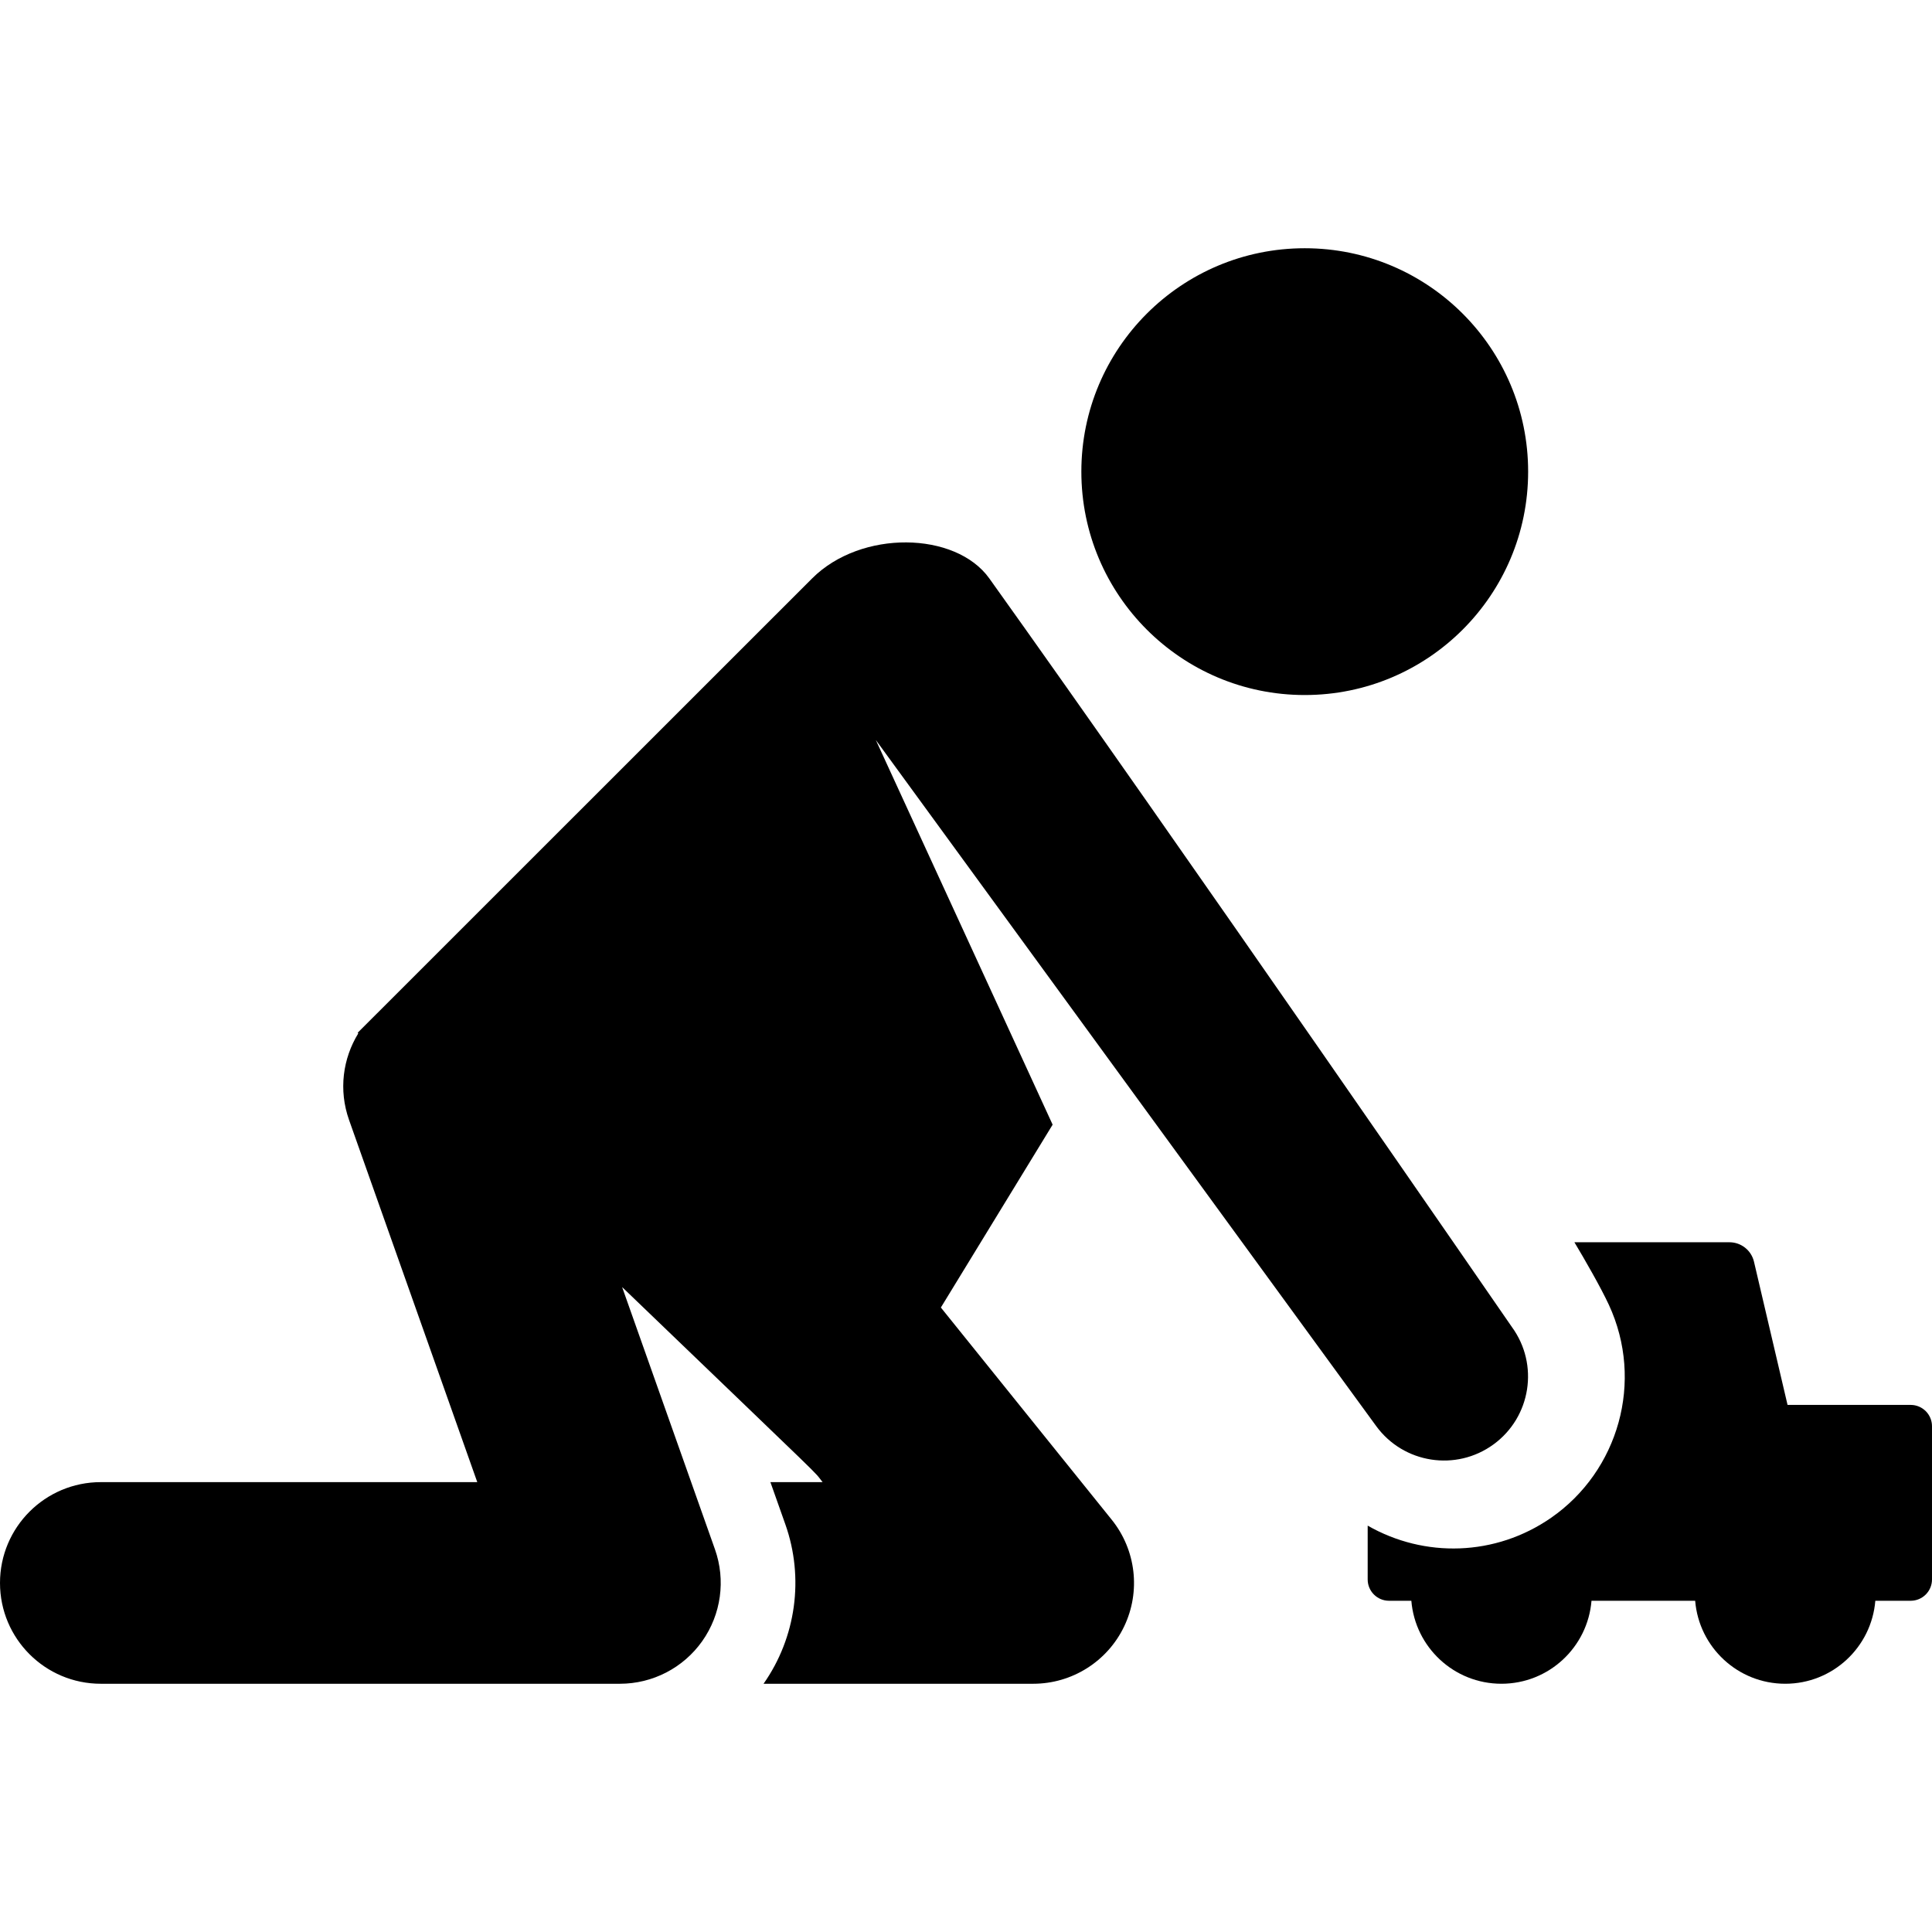
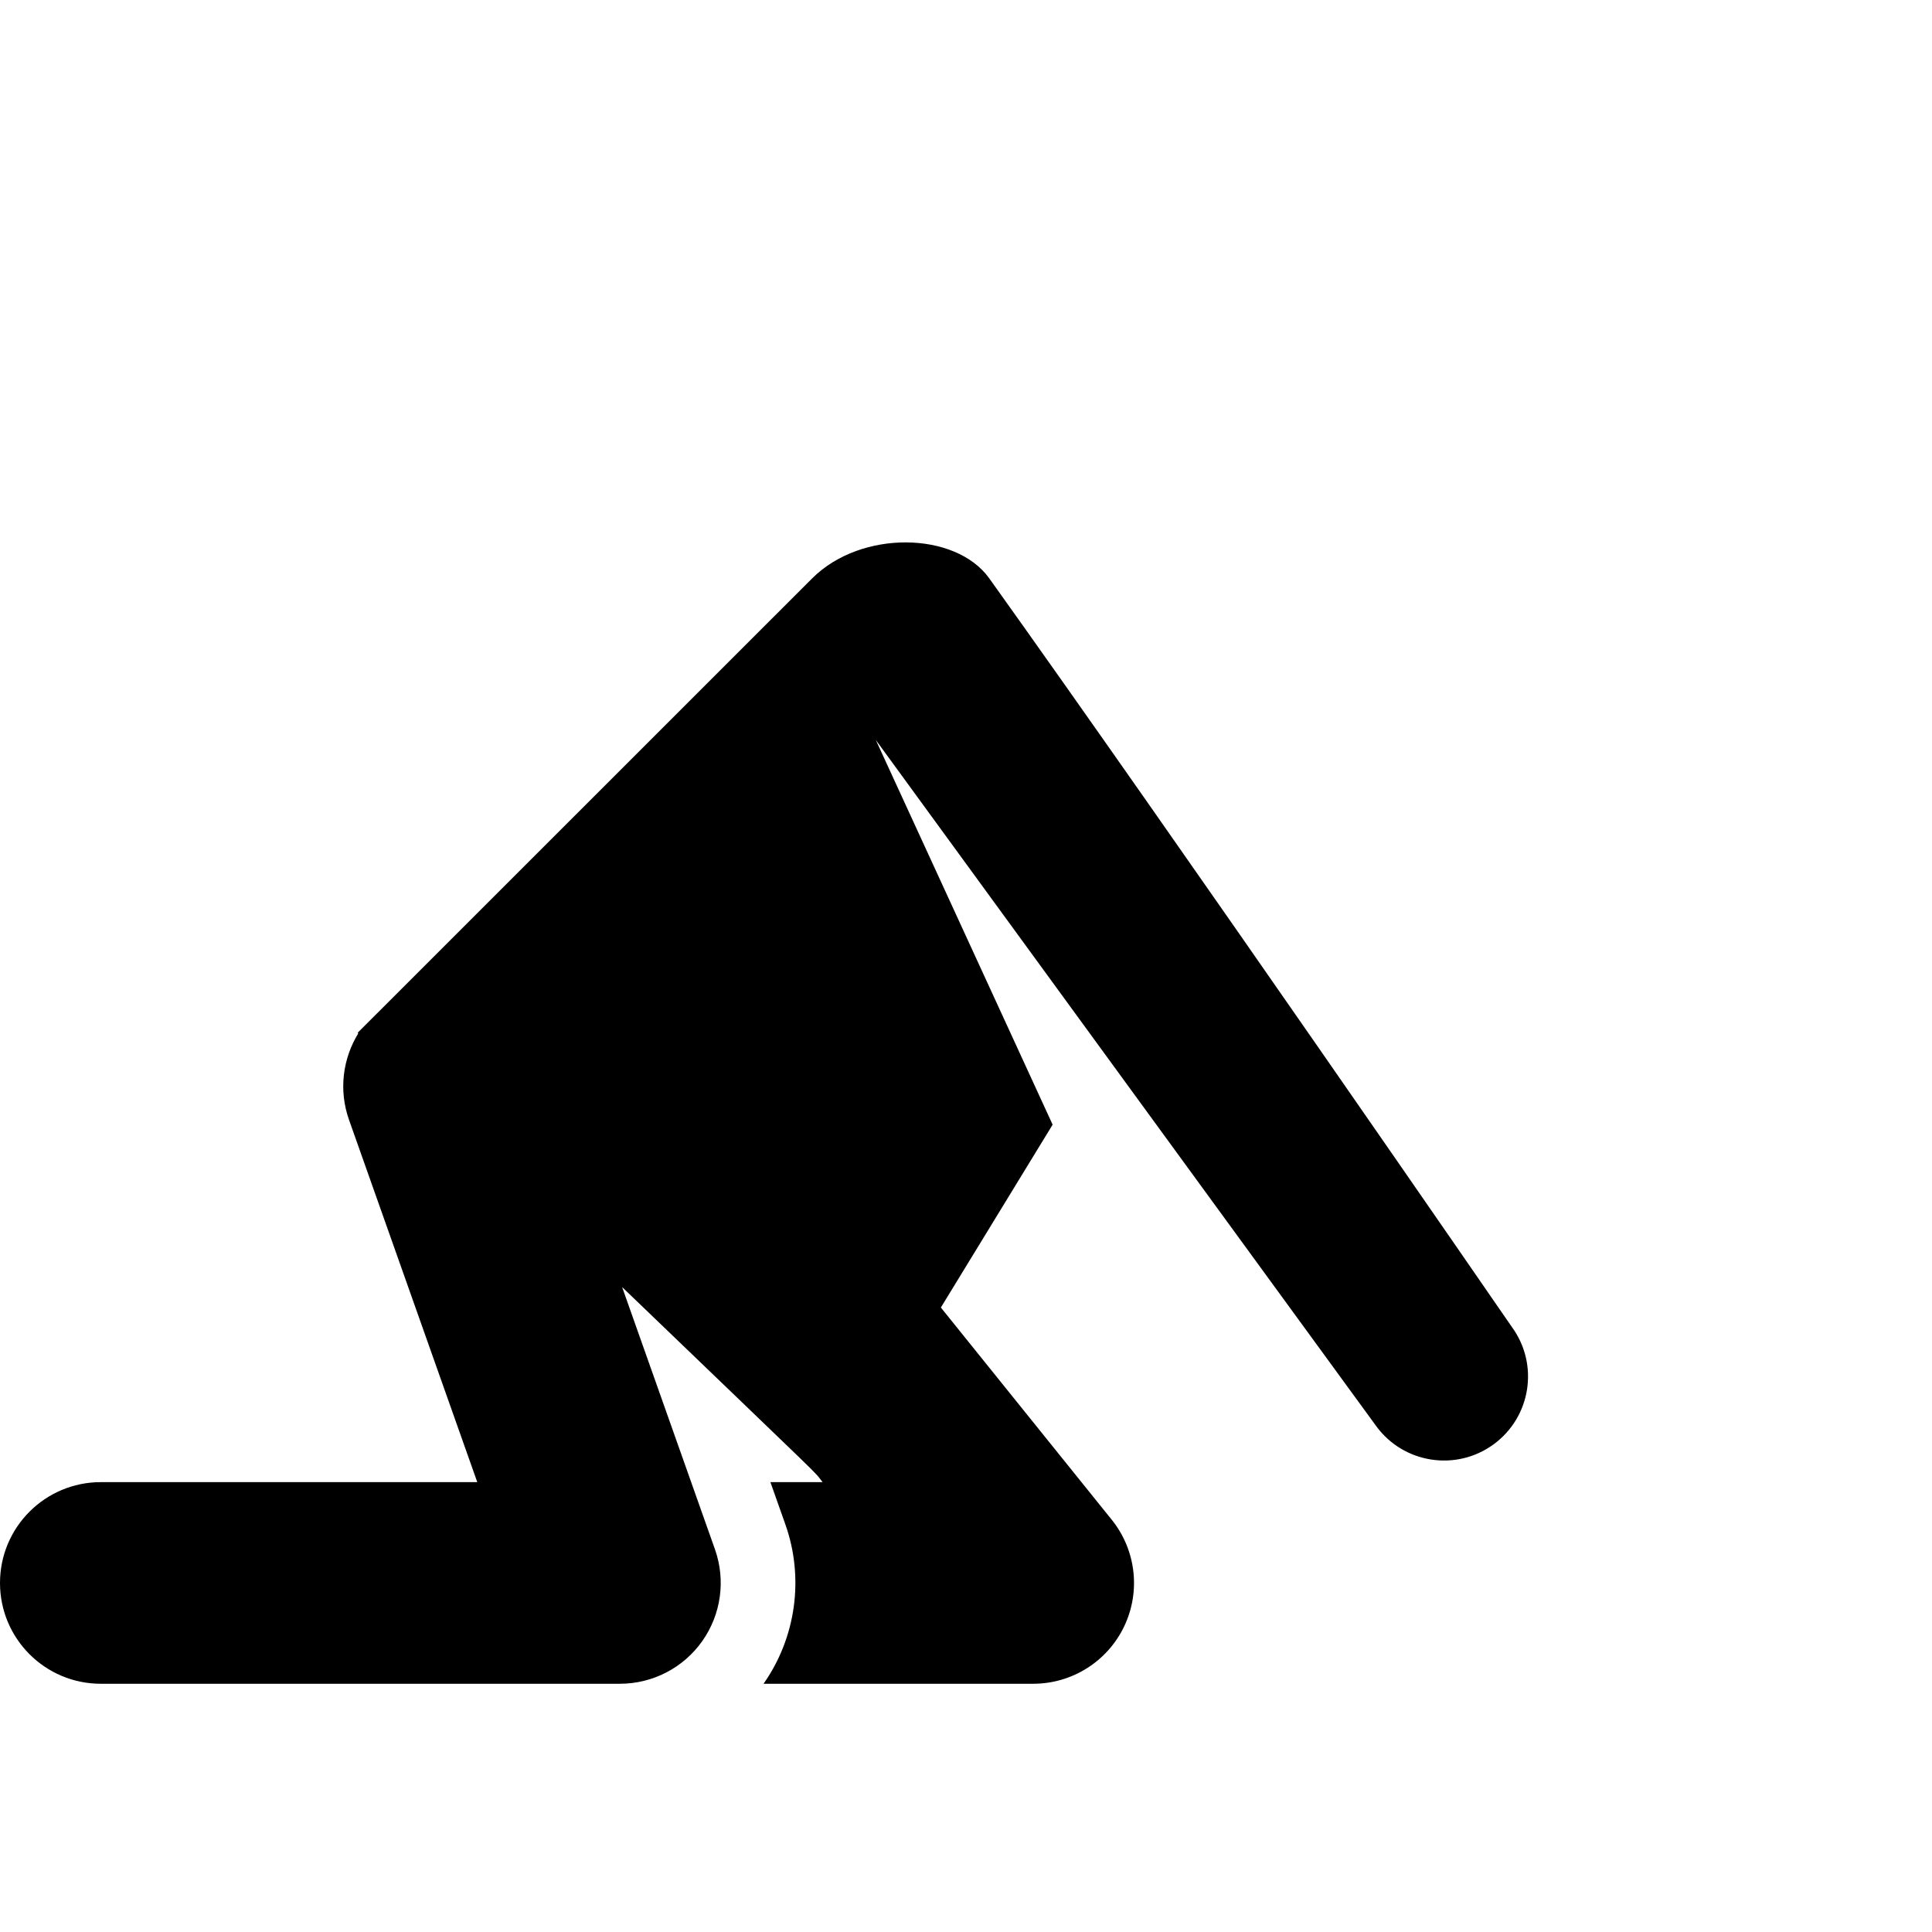
<svg xmlns="http://www.w3.org/2000/svg" fill="#000000" height="800px" width="800px" version="1.1" id="Layer_1" viewBox="0 0 459.284 459.284" xml:space="preserve">
  <g>
    <g>
      <g>
-         <path d="M454.217,333.983h-29.272l-7.977-34.037c-0.636-2.712-3.055-4.63-5.841-4.63h-36.851     c2.543,4.242,6.319,10.824,8.197,14.881c8.426,18.21,2.271,39.509-13.73,50.613c-13.244,9.192-30.138,9.591-43.611,1.87v12.794     c0,2.799,2.269,5.068,5.068,5.068h5.312c0.905,11.043,10.137,19.728,21.414,19.728c11.277,0,20.51-8.685,21.414-19.728h24.643     c0.905,11.043,10.137,19.728,21.414,19.728c11.277,0,20.509-8.685,21.414-19.728h8.405c2.799,0,5.068-2.269,5.068-5.068v-36.423     C459.284,336.252,457.015,333.983,454.217,333.983z" />
        <path d="M223.668,310.83l26.571-43.475c-0.006-0.01-0.023-0.039-0.018-0.029c0.018,0.029-42.017-91.412-42.017-91.412     l118.941,163.085c6.501,8.915,18.995,10.865,27.904,4.368c8.911-6.499,10.867-18.992,4.367-27.904     c0,0-80.501-116.794-124.234-177.963c-7.997-11.185-30.482-11.633-42.112-0.005c-0.322,0.322-107.726,107.698-108.046,108.018     l0.15,0.144c-3.67,5.96-4.715,13.465-2.197,20.576l30.485,86.107H23.965C10.729,352.339,0,363.069,0,376.305     c0,13.236,10.729,23.966,23.965,23.966H147.37c7.782,0,15.08-3.778,19.57-10.133c4.492-6.355,5.618-14.495,3.022-21.831     l-22.07-62.339c51.118,49.158,45.047,43.126,47.659,46.371h-12.407l3.556,10.044c4.497,12.709,2.556,26.861-5.184,37.888h64.101     c9.227,0,17.633-5.296,21.617-13.618c3.983-8.322,2.836-18.191-2.95-25.378L223.668,310.83z" />
-         <circle cx="310.17" cy="112.119" r="53.106" />
      </g>
    </g>
  </g>
</svg>